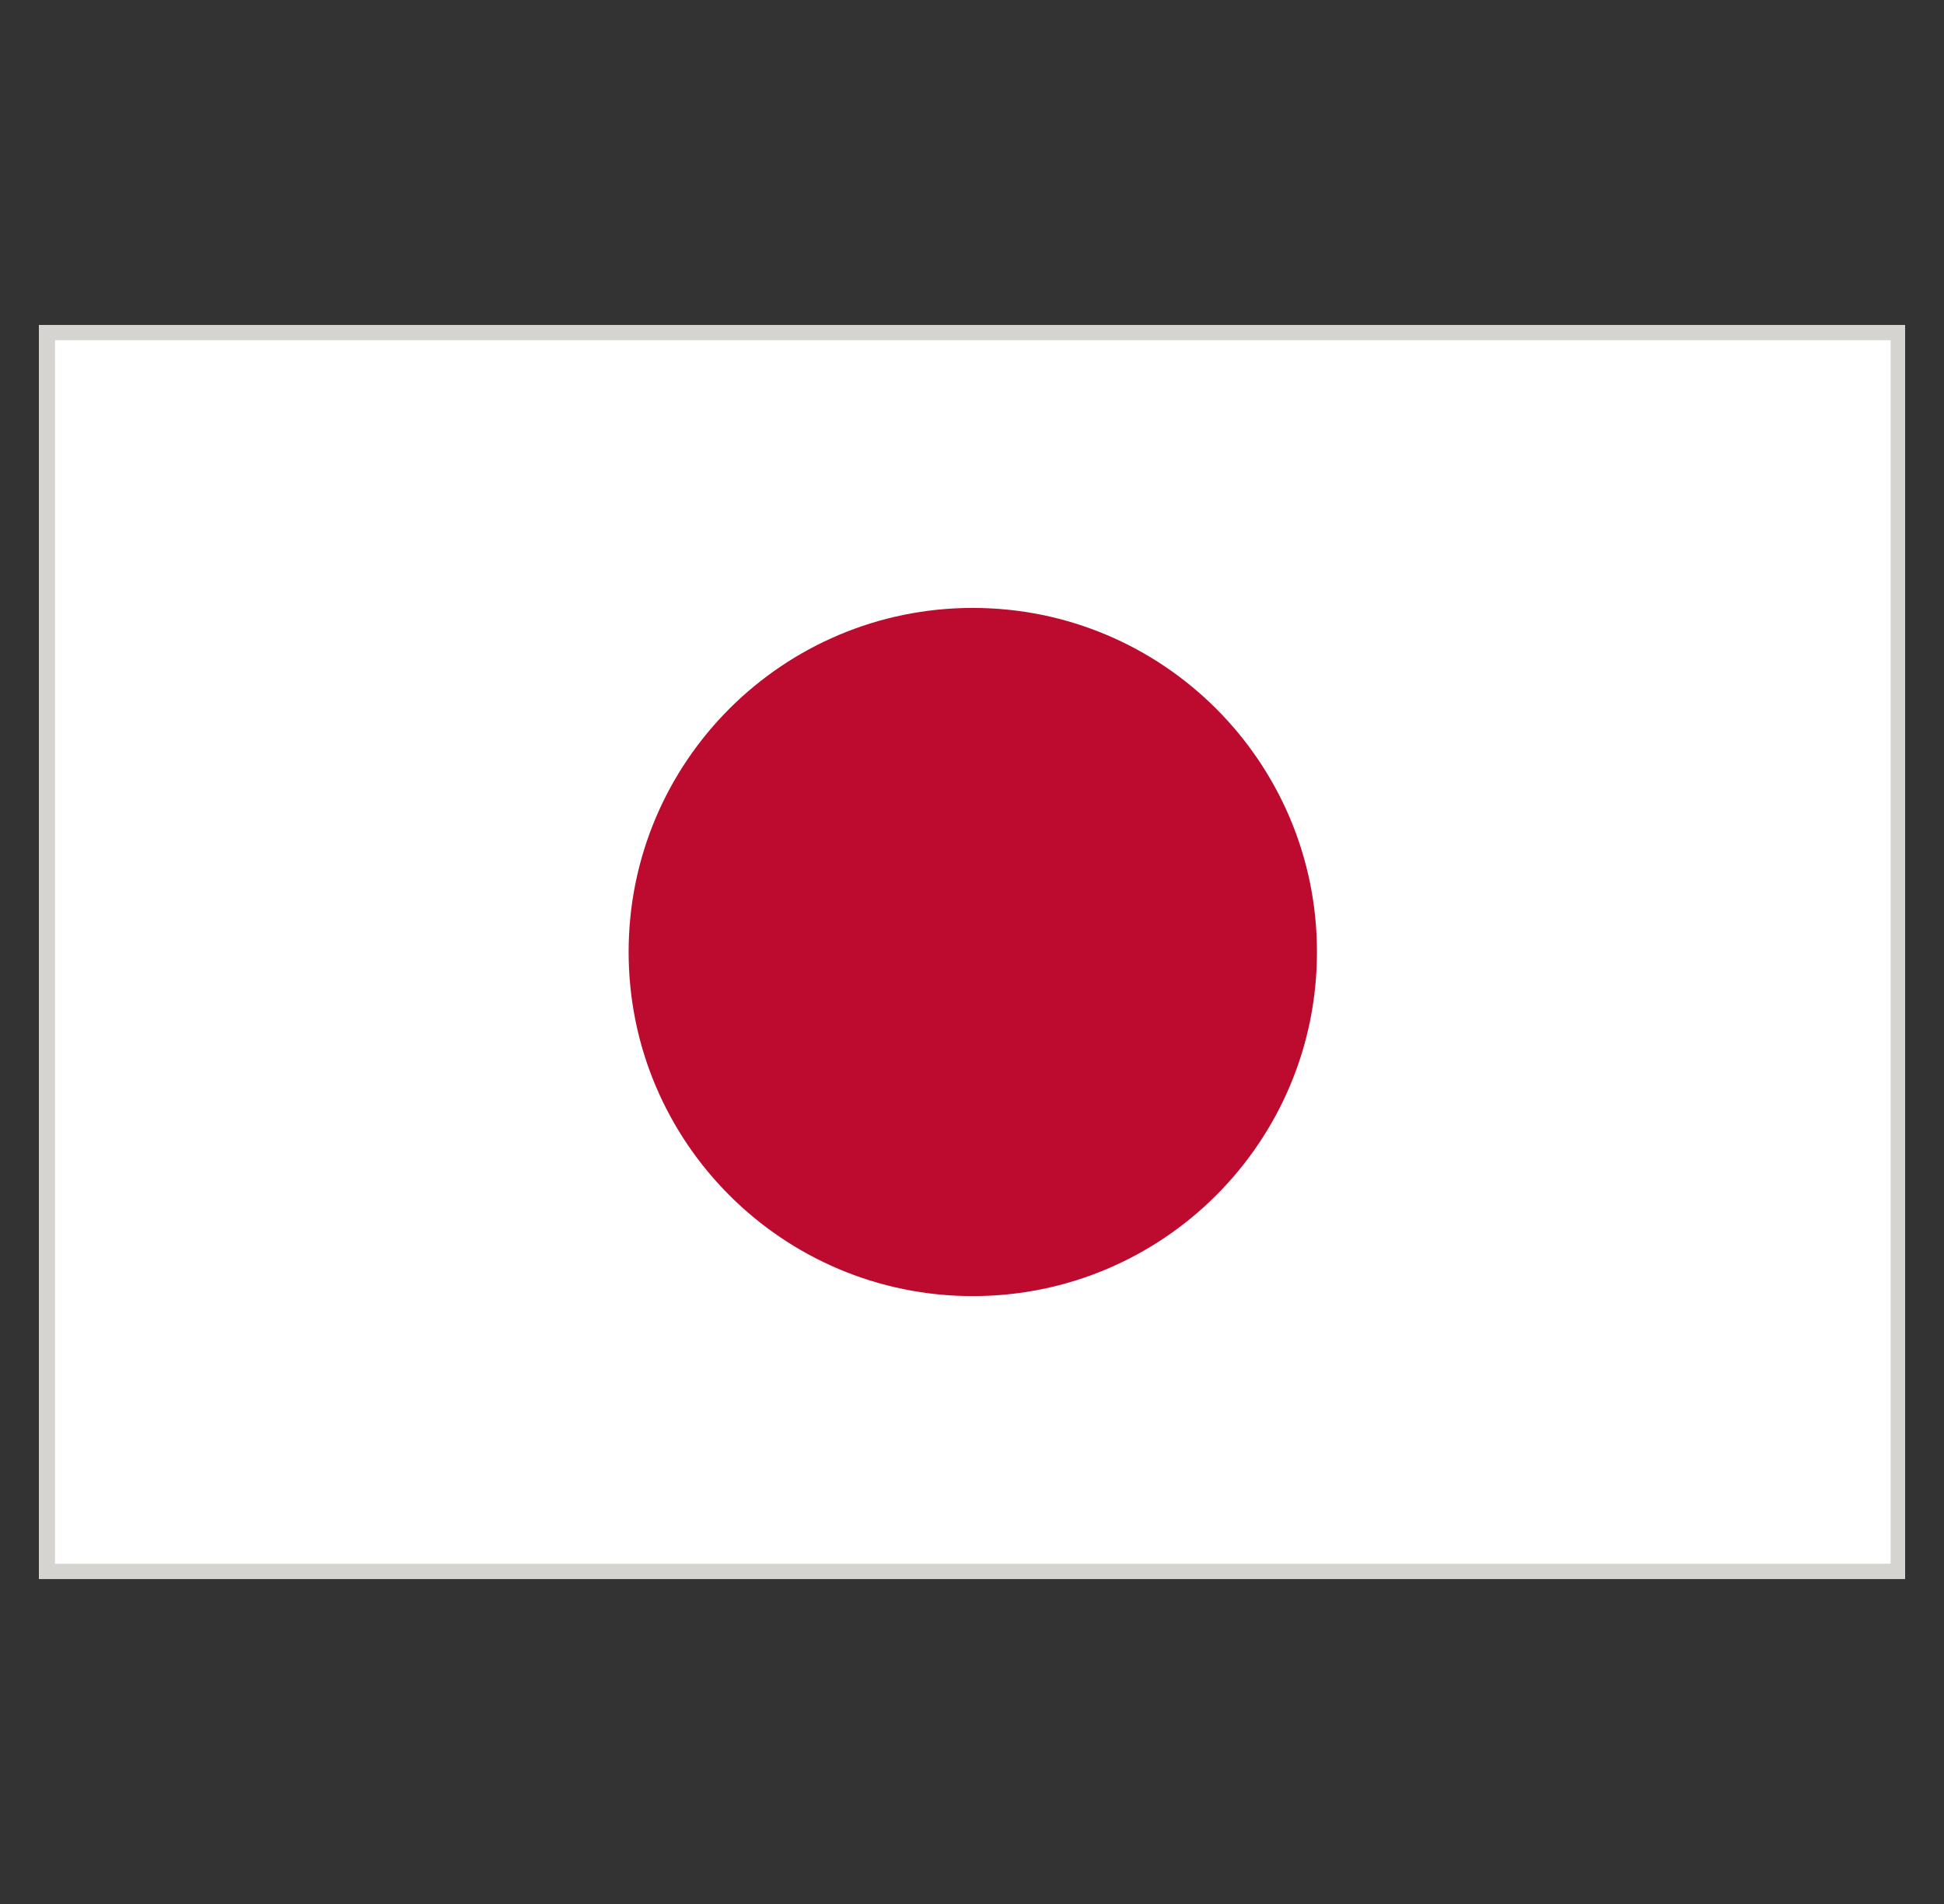
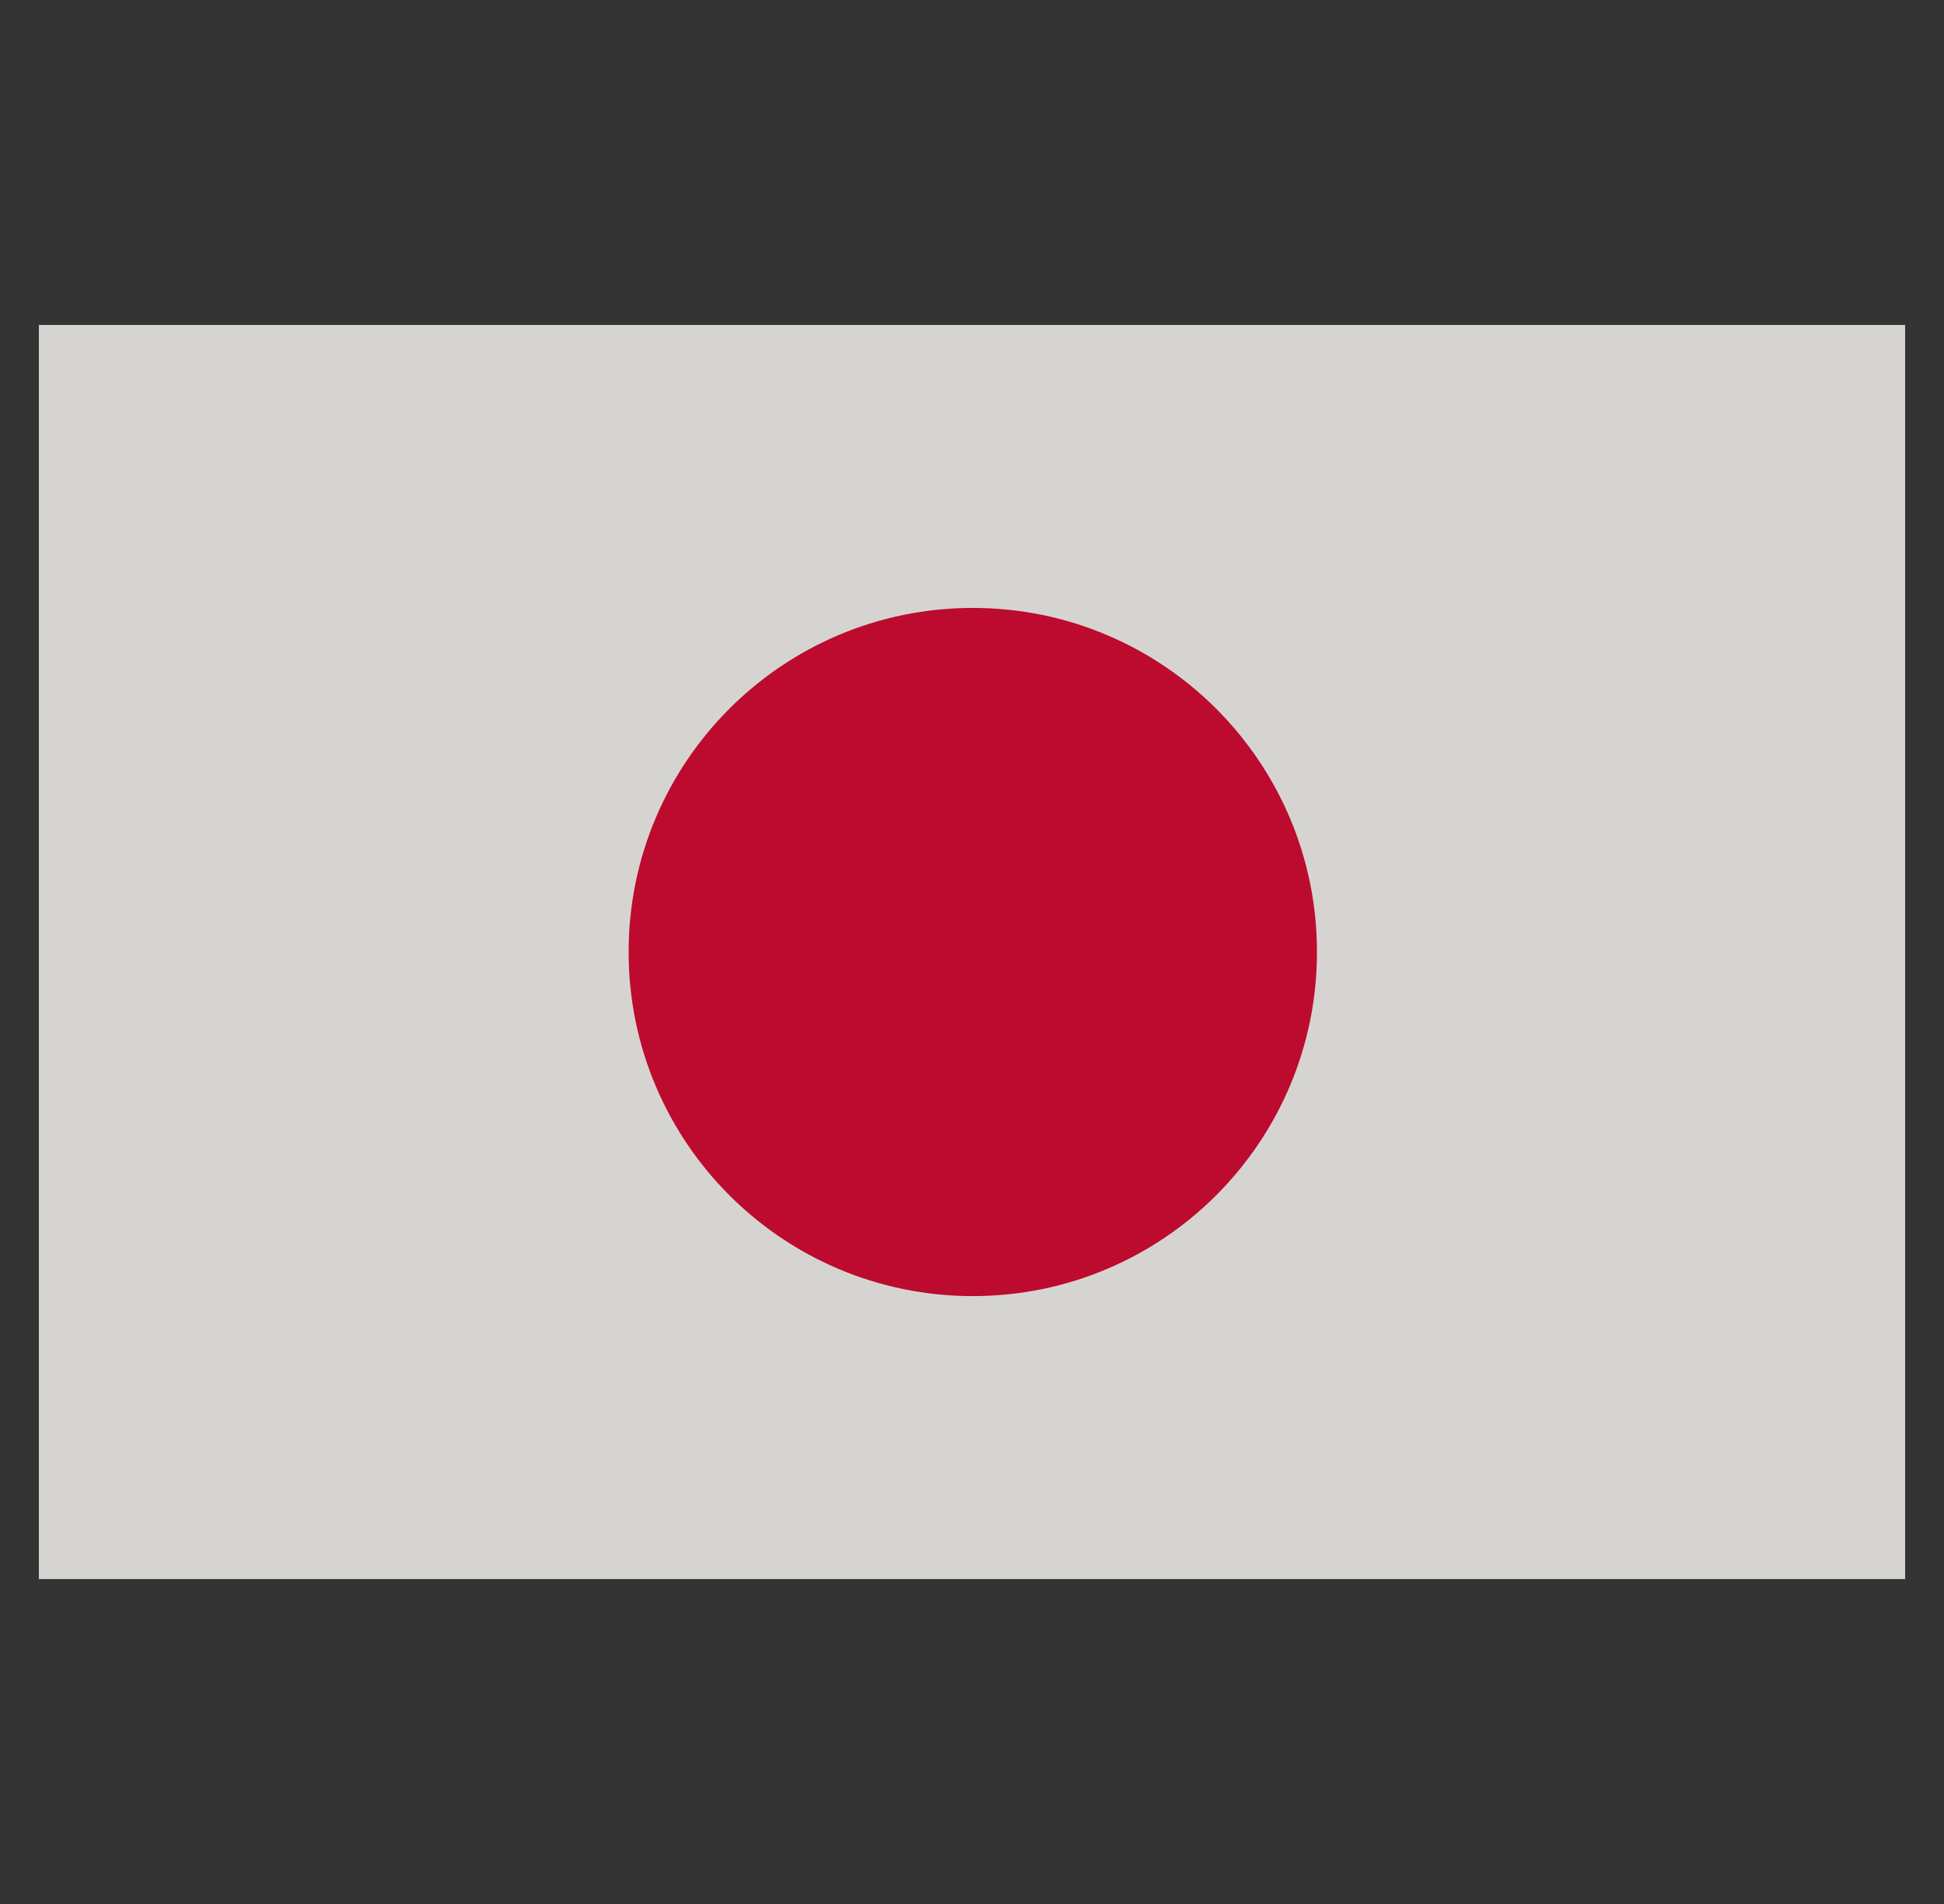
<svg xmlns="http://www.w3.org/2000/svg" width="49" height="48" viewBox="0 0 49 48" fill="none">
  <rect x="0" y="0" width="49" height="48" fill="#333333" stroke="none" />
  <g clip-path="url(#clip0_6515_2601)">
    <path d="M0.98 8.192H48.02V39.809H0.98V8.192Z" fill="#D6D4D1" />
-     <path d="M1.387 8.576H47.655V39.422H1.387V8.576Z" fill="white" />
    <path d="M33.195 24C33.195 28.793 29.31 32.675 24.52 32.675C19.729 32.675 15.845 28.792 15.845 24C15.845 19.208 19.729 15.326 24.52 15.326C29.31 15.326 33.195 19.208 33.195 24Z" fill="#BC0B2E" />
  </g>
  <defs>
    <clipPath id="clip0_6515_2601">
      <rect width="48" height="48" fill="white" transform="translate(0.5)" />
    </clipPath>
  </defs>
</svg>